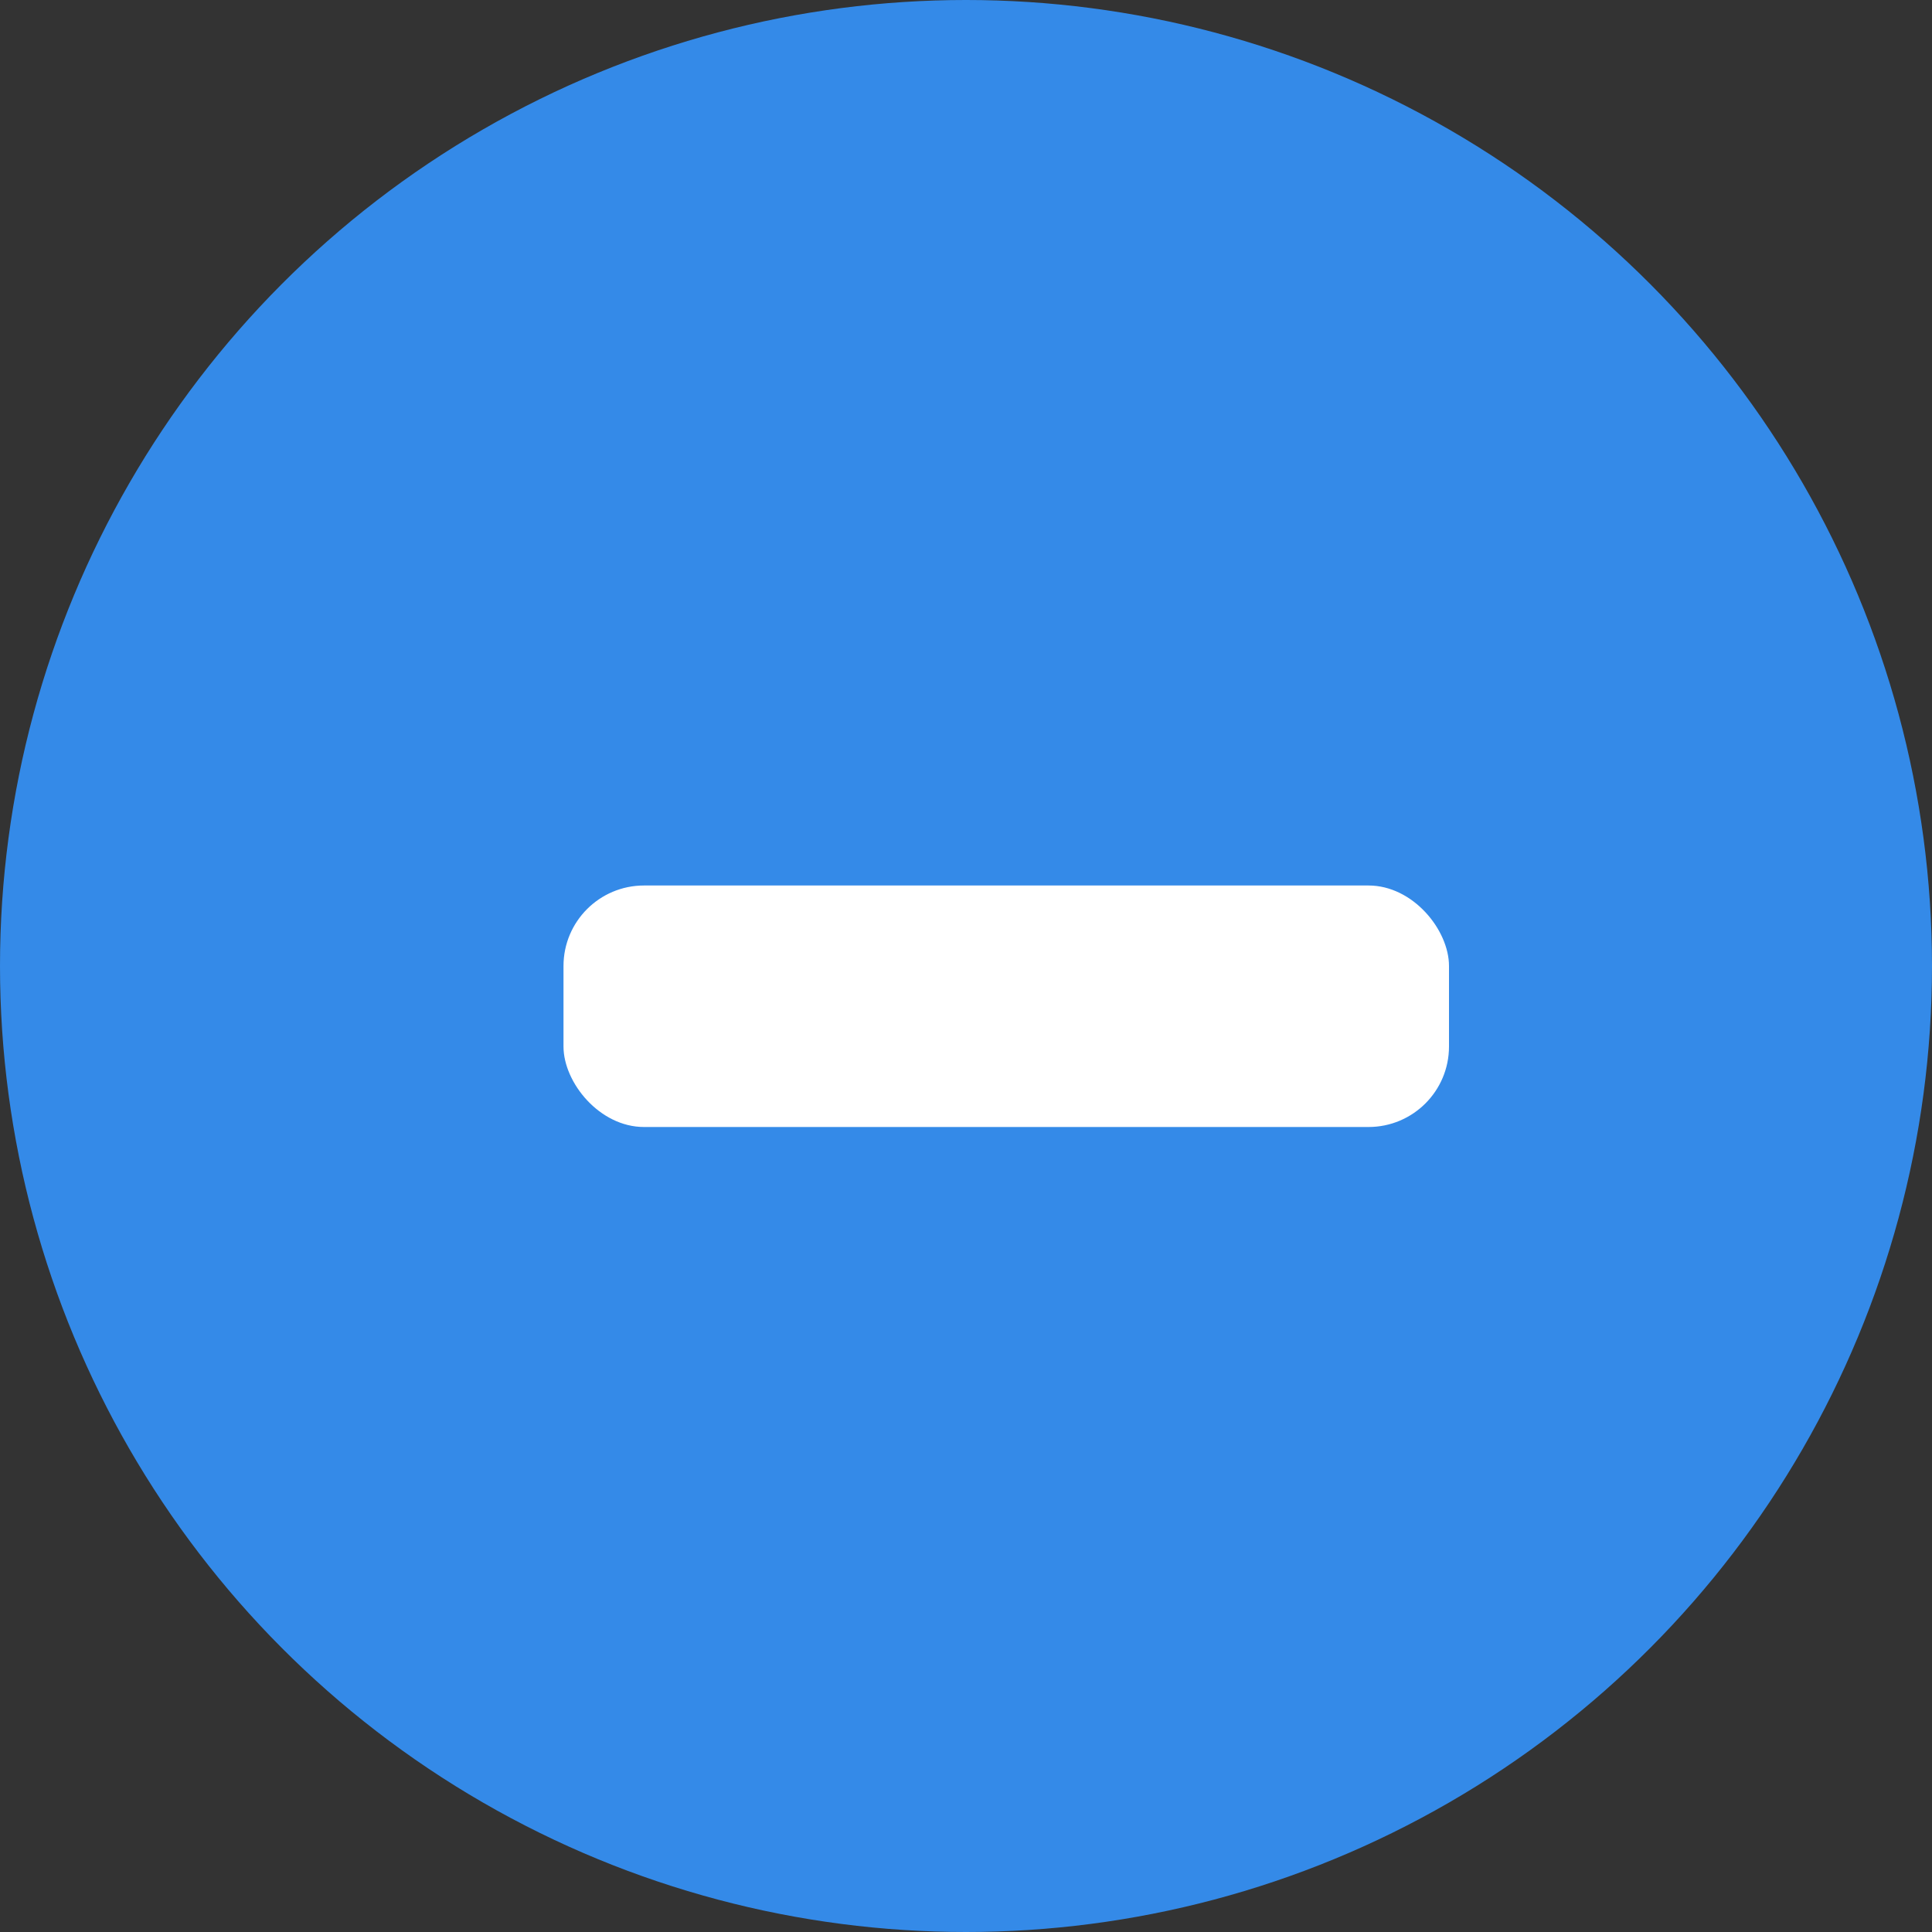
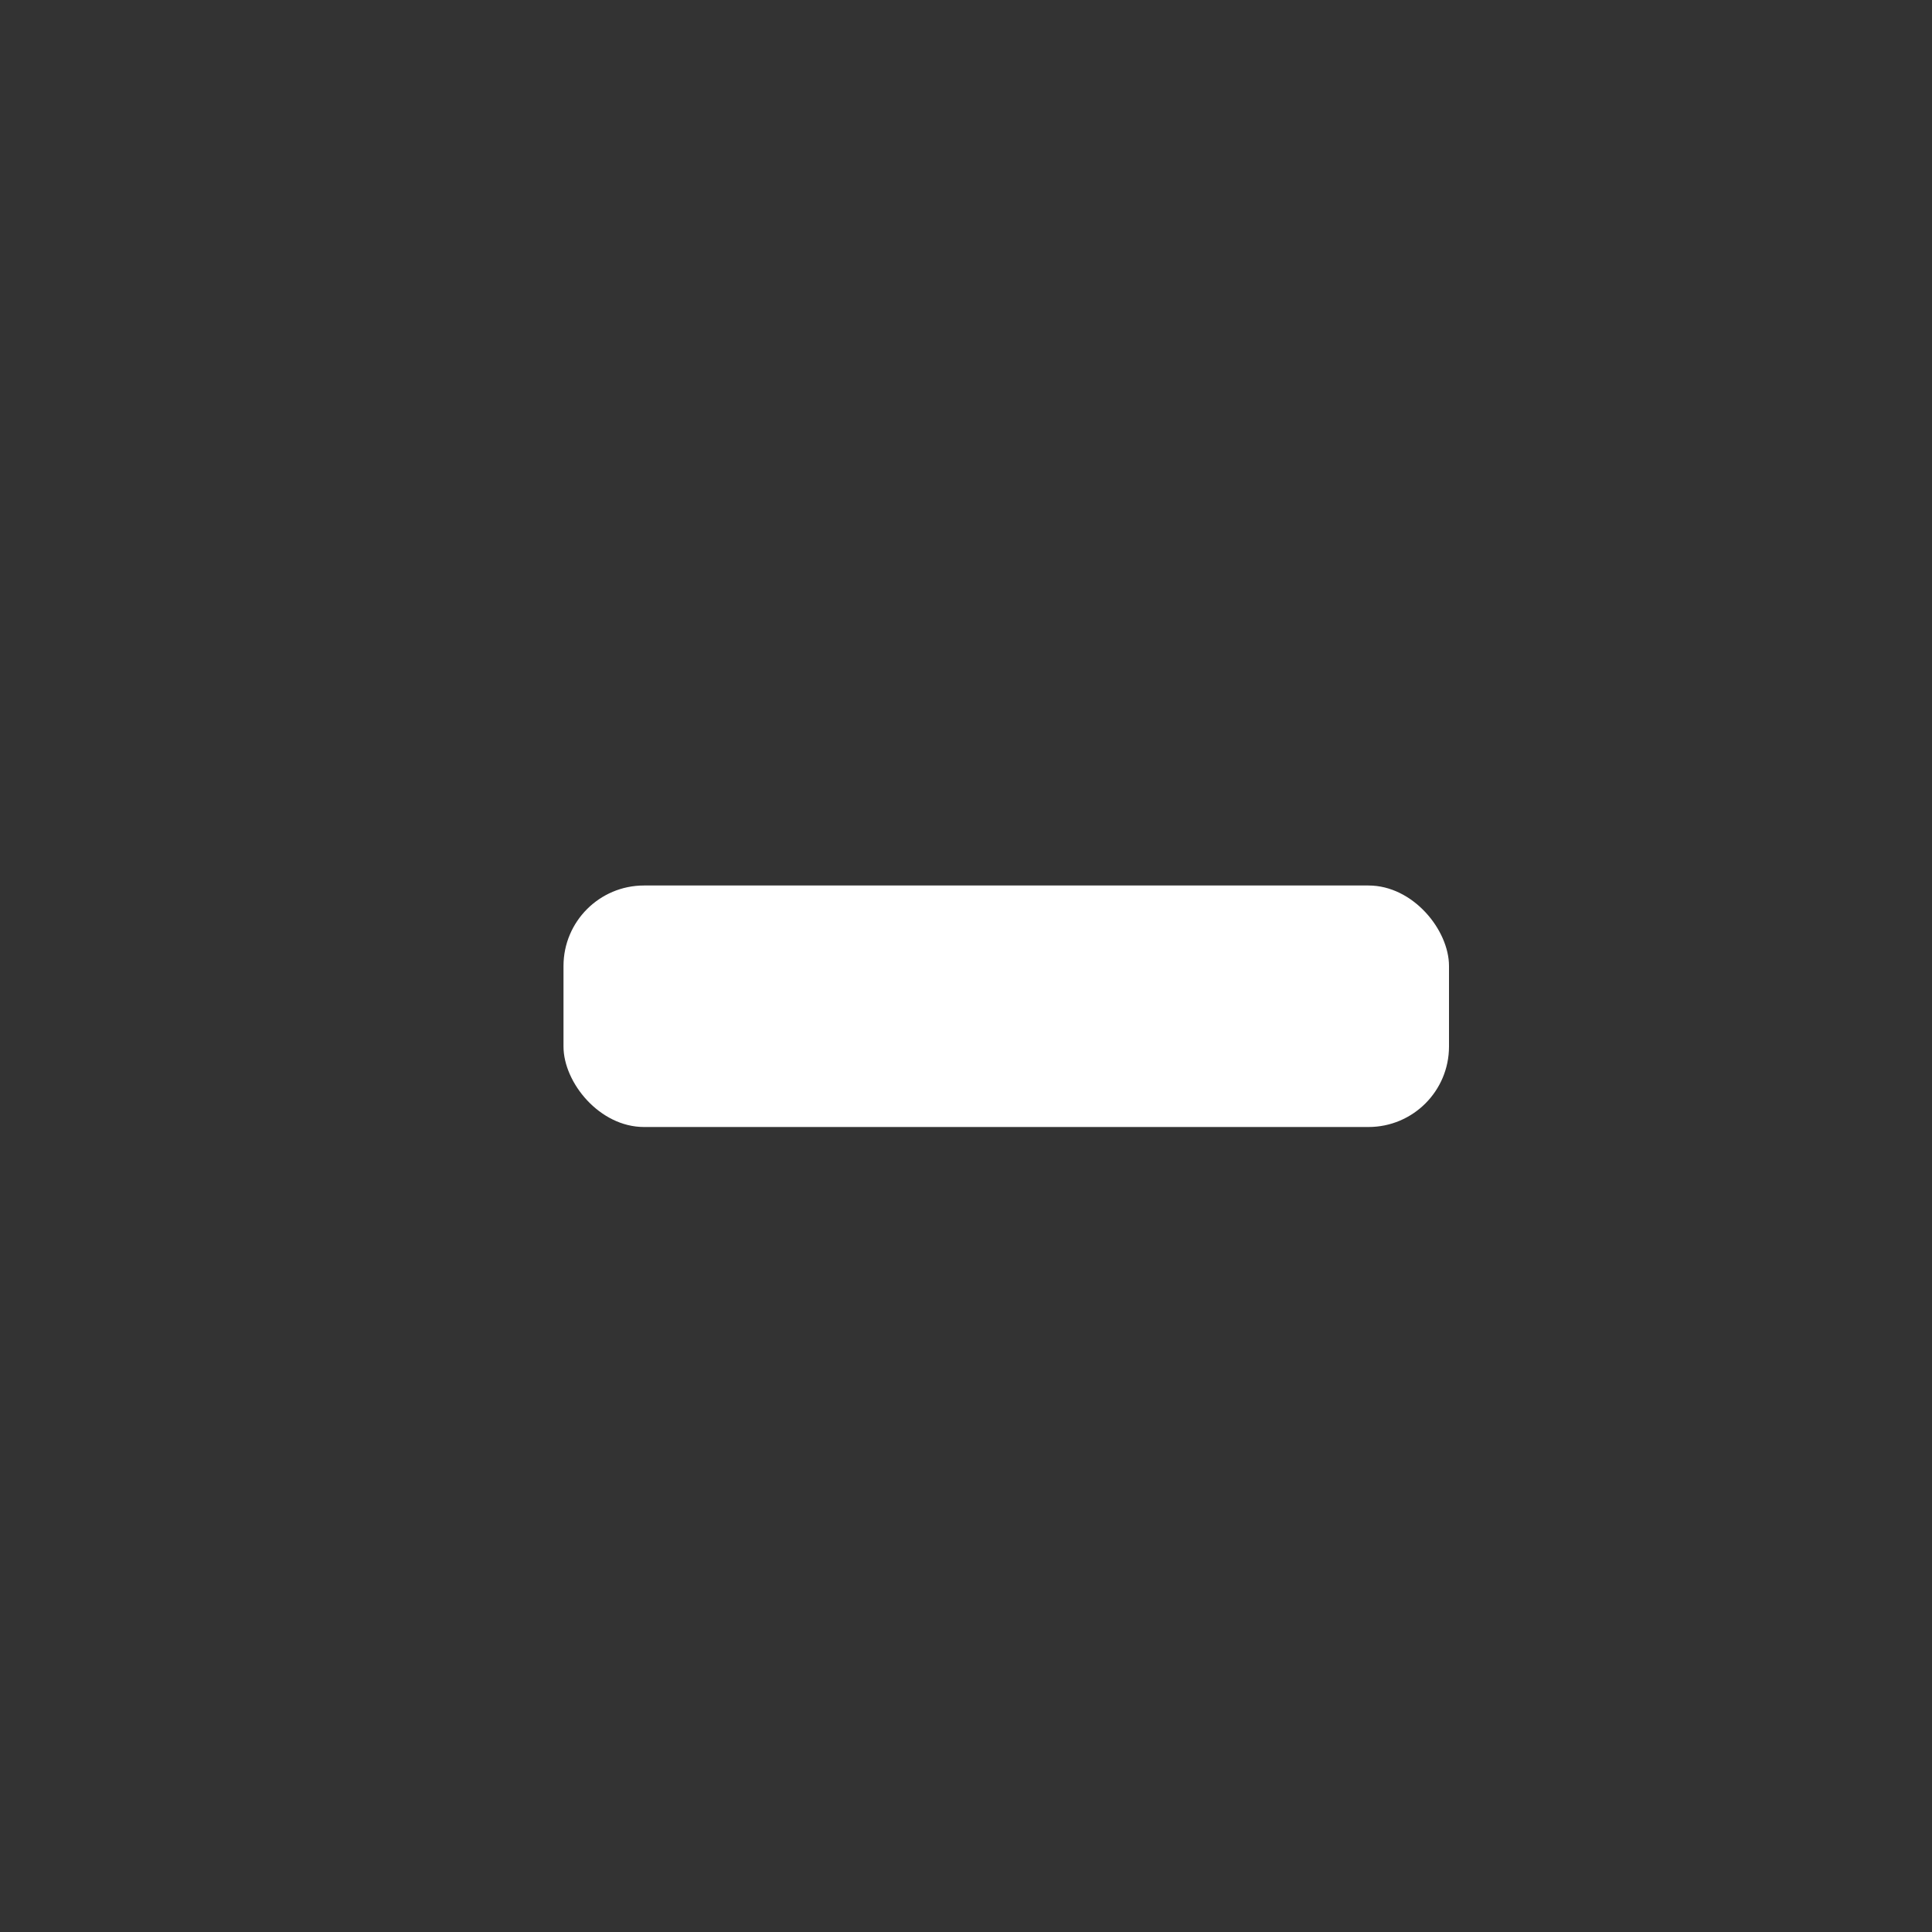
<svg xmlns="http://www.w3.org/2000/svg" width="24" height="24" viewBox="0 0 24 24">
  <rect x="0" y="0" width="24" height="24" fill="#333333" stroke="none" />
  <g id="Grupo_1499" data-name="Grupo 1499" transform="translate(-743 -948)">
-     <circle id="Elipse_108" data-name="Elipse 108" cx="12" cy="12" r="12" transform="translate(743 948)" fill="#348ae8" />
    <rect id="Rectángulo_1807" data-name="Rectángulo 1807" width="11" height="3" rx="1" transform="translate(750 959)" fill="#fff" />
  </g>
</svg>